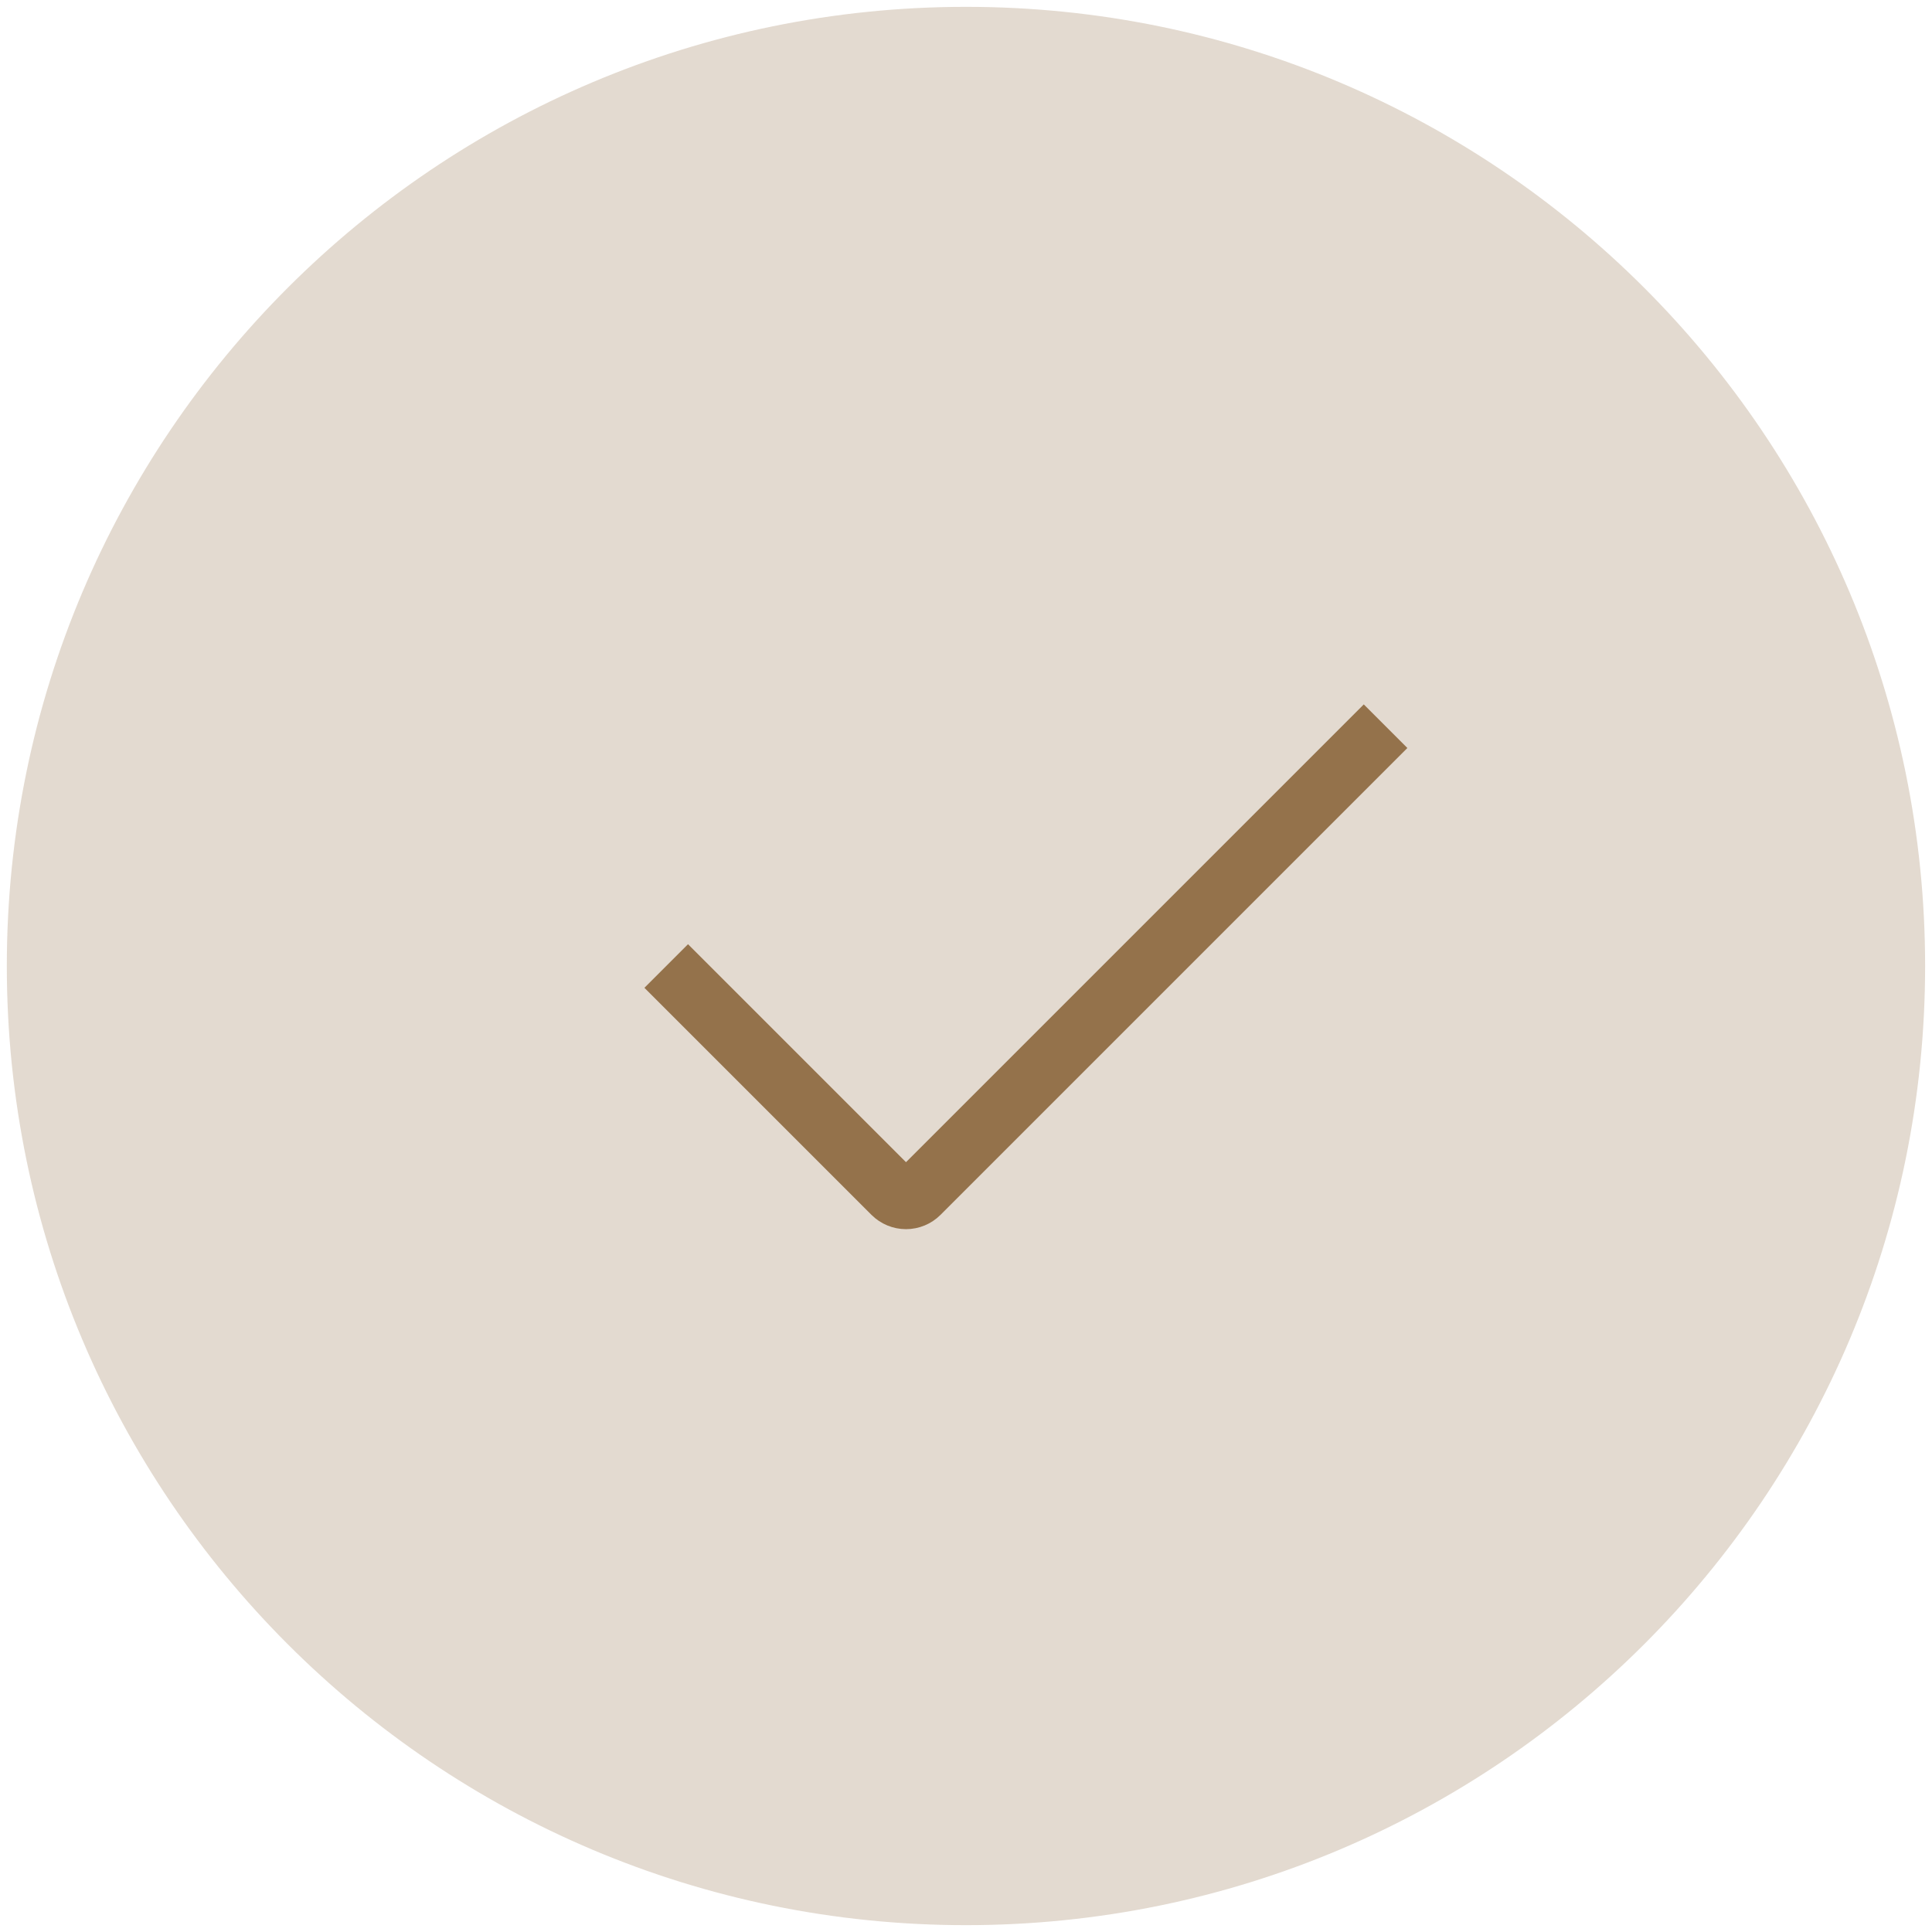
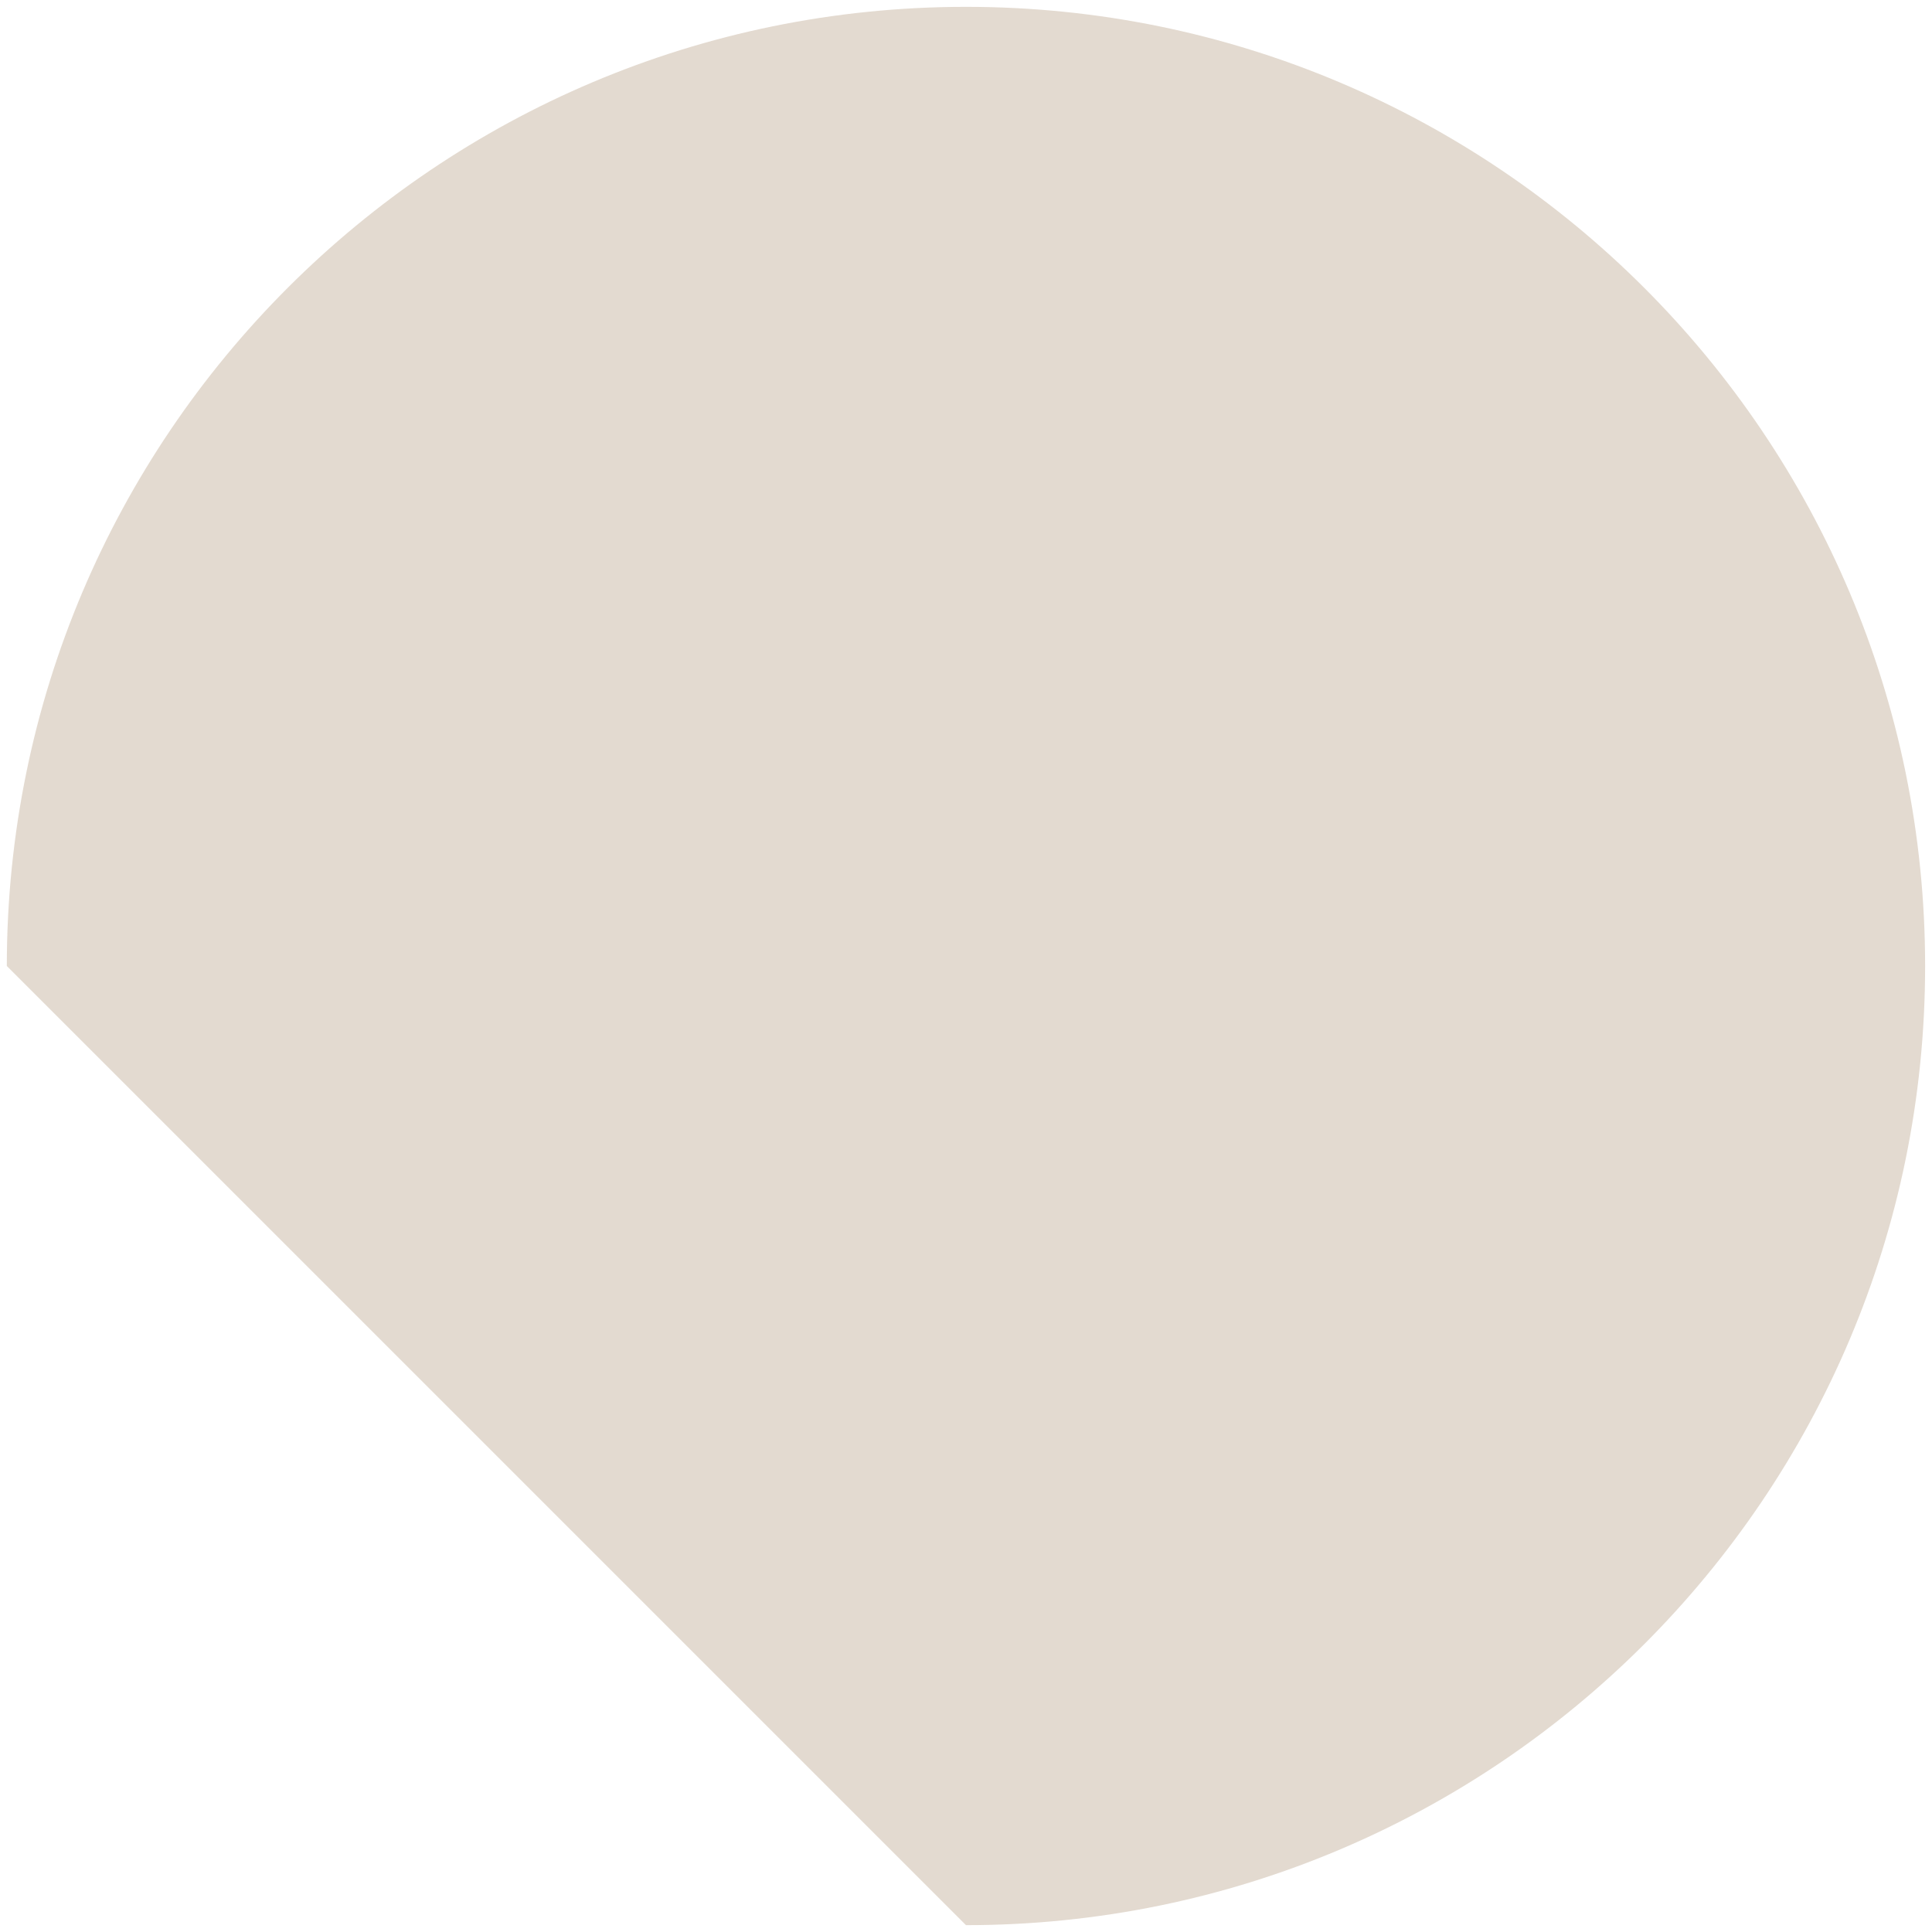
<svg xmlns="http://www.w3.org/2000/svg" width="94" height="94" viewBox="0 0 94 94" fill="none">
-   <path d="M46.999 93.667C72.772 93.667 93.665 72.773 93.665 47C93.665 21.227 72.772 0.333 46.999 0.333C21.225 0.333 0.332 21.227 0.332 47C0.332 72.773 21.225 93.667 46.999 93.667Z" fill="#94724B" fill-opacity="0.26" />
-   <path d="M32.414 47L43.462 58.048C43.627 58.212 43.849 58.304 44.081 58.304C44.313 58.304 44.535 58.212 44.699 58.048L67.414 35.333" stroke="#94724B" stroke-width="3" />
+   <path d="M46.999 93.667C72.772 93.667 93.665 72.773 93.665 47C93.665 21.227 72.772 0.333 46.999 0.333C21.225 0.333 0.332 21.227 0.332 47Z" fill="#94724B" fill-opacity="0.26" />
</svg>